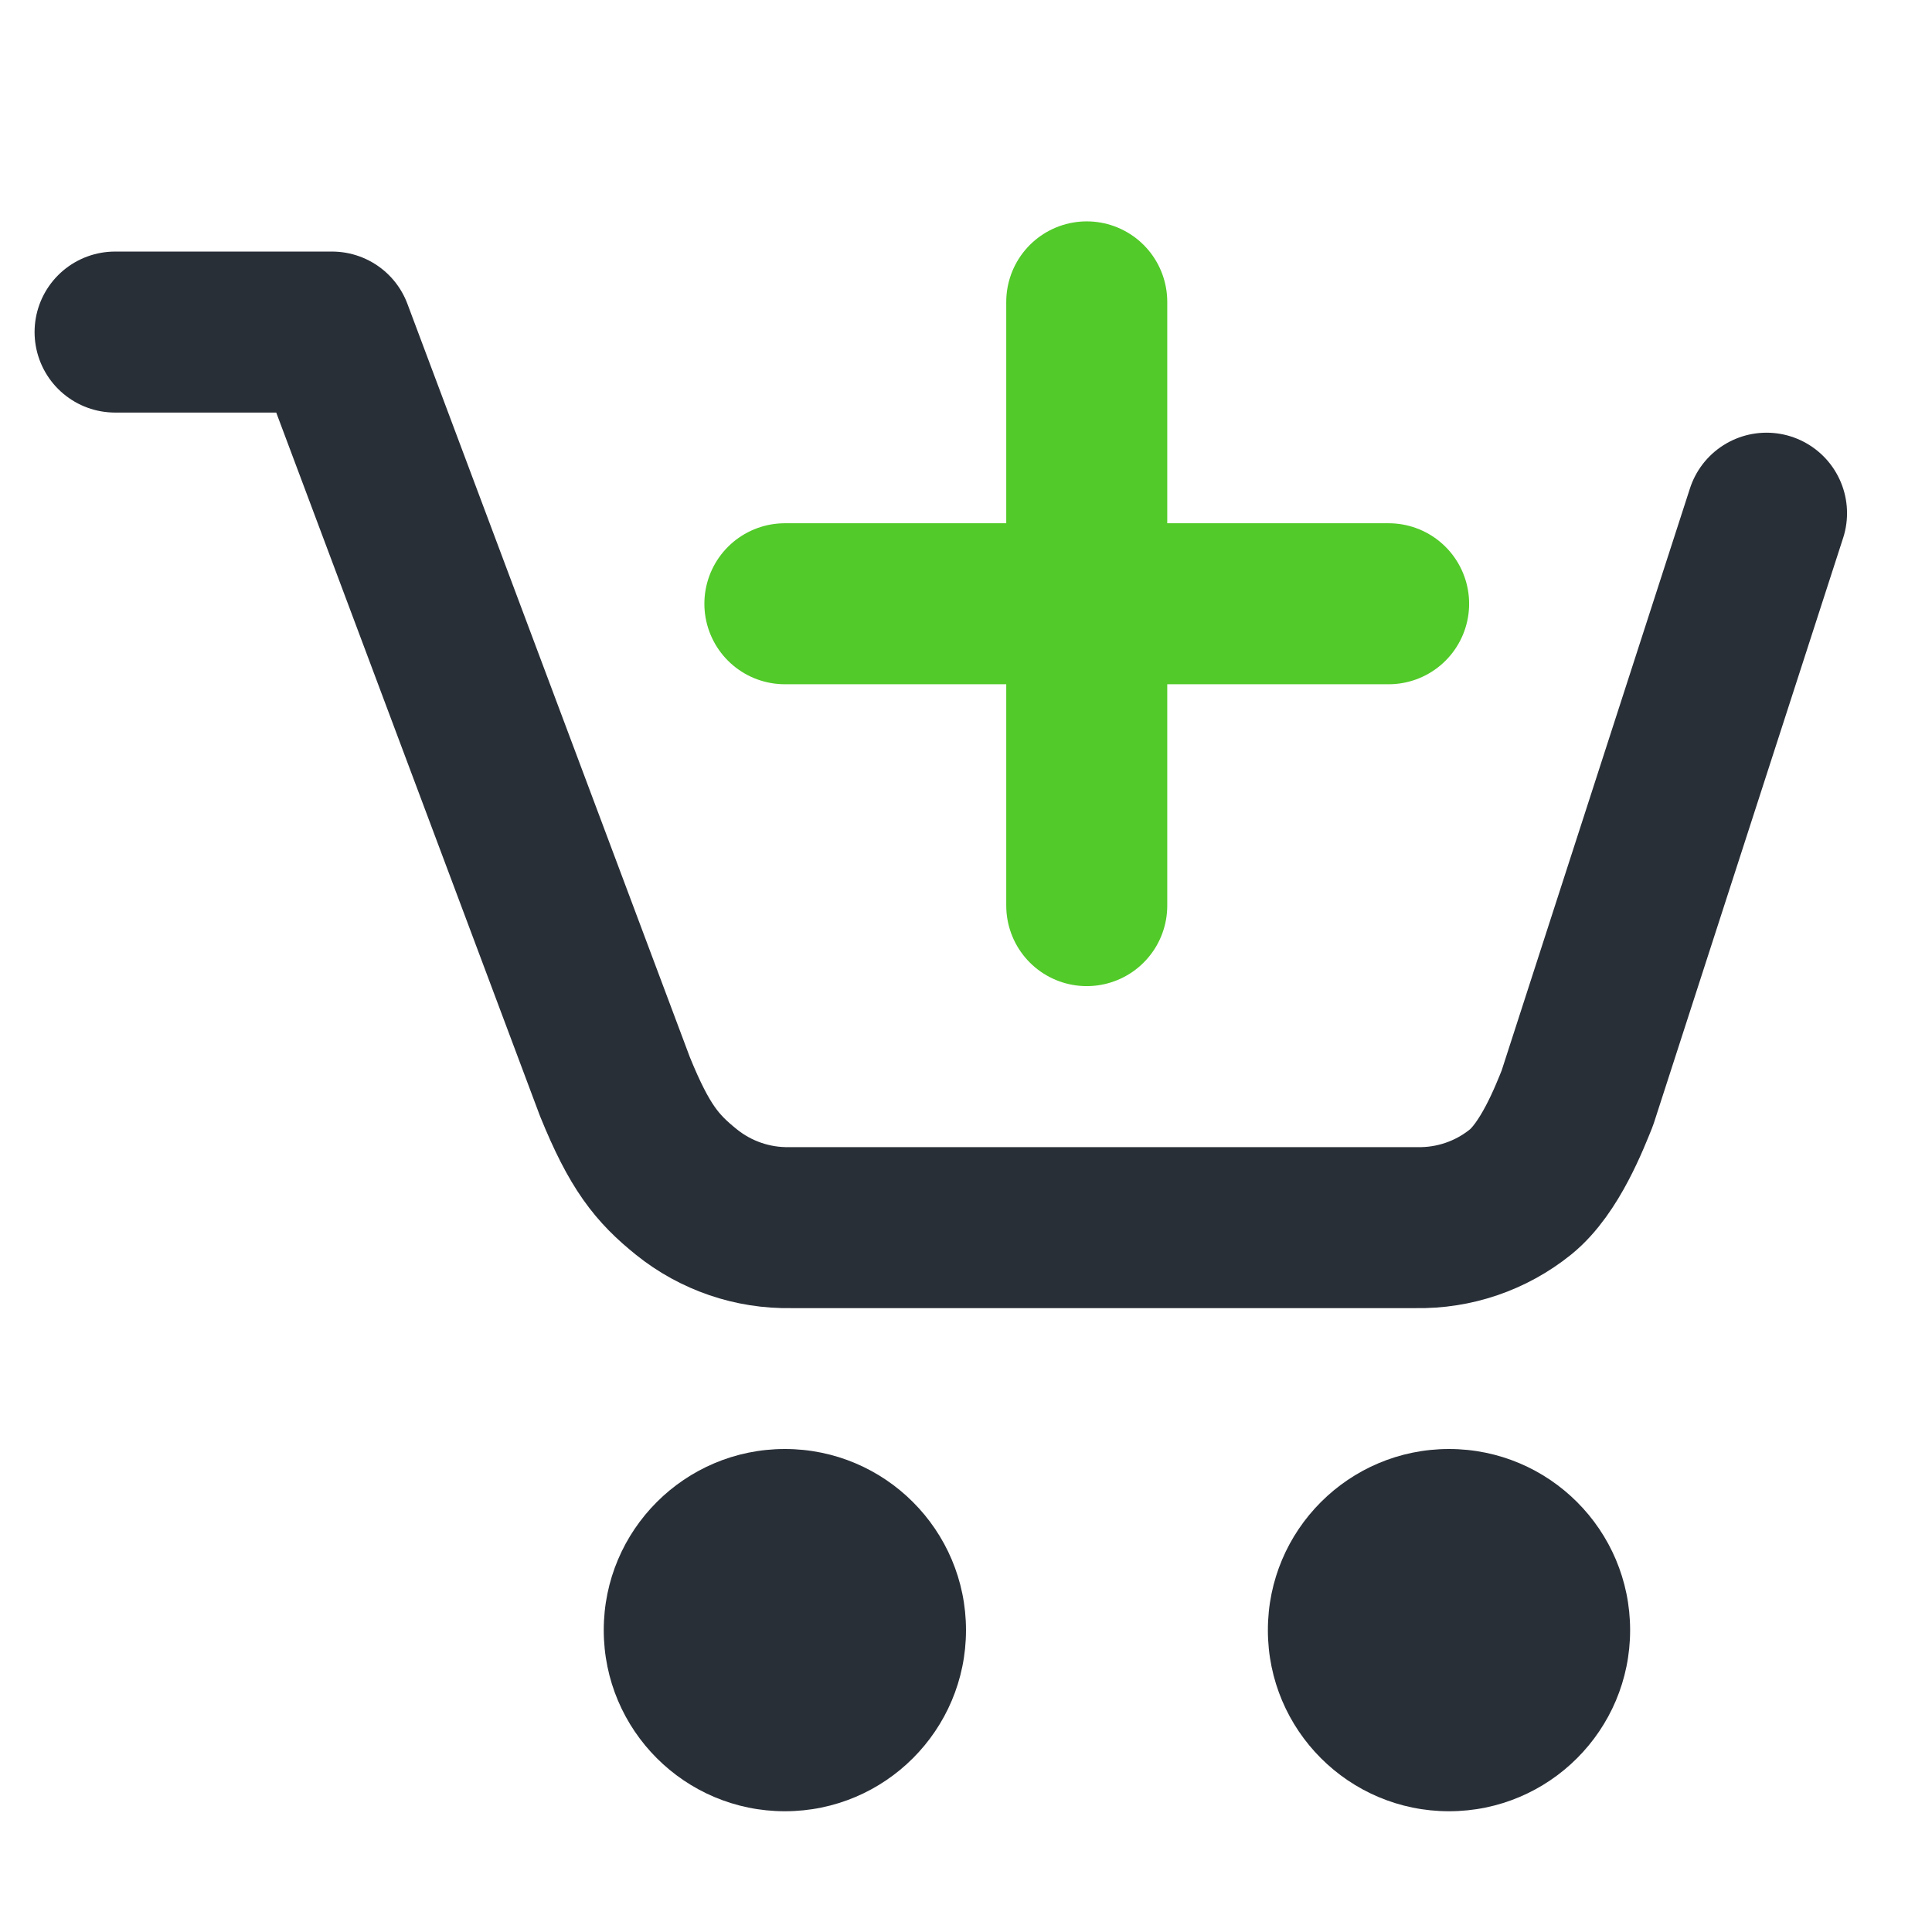
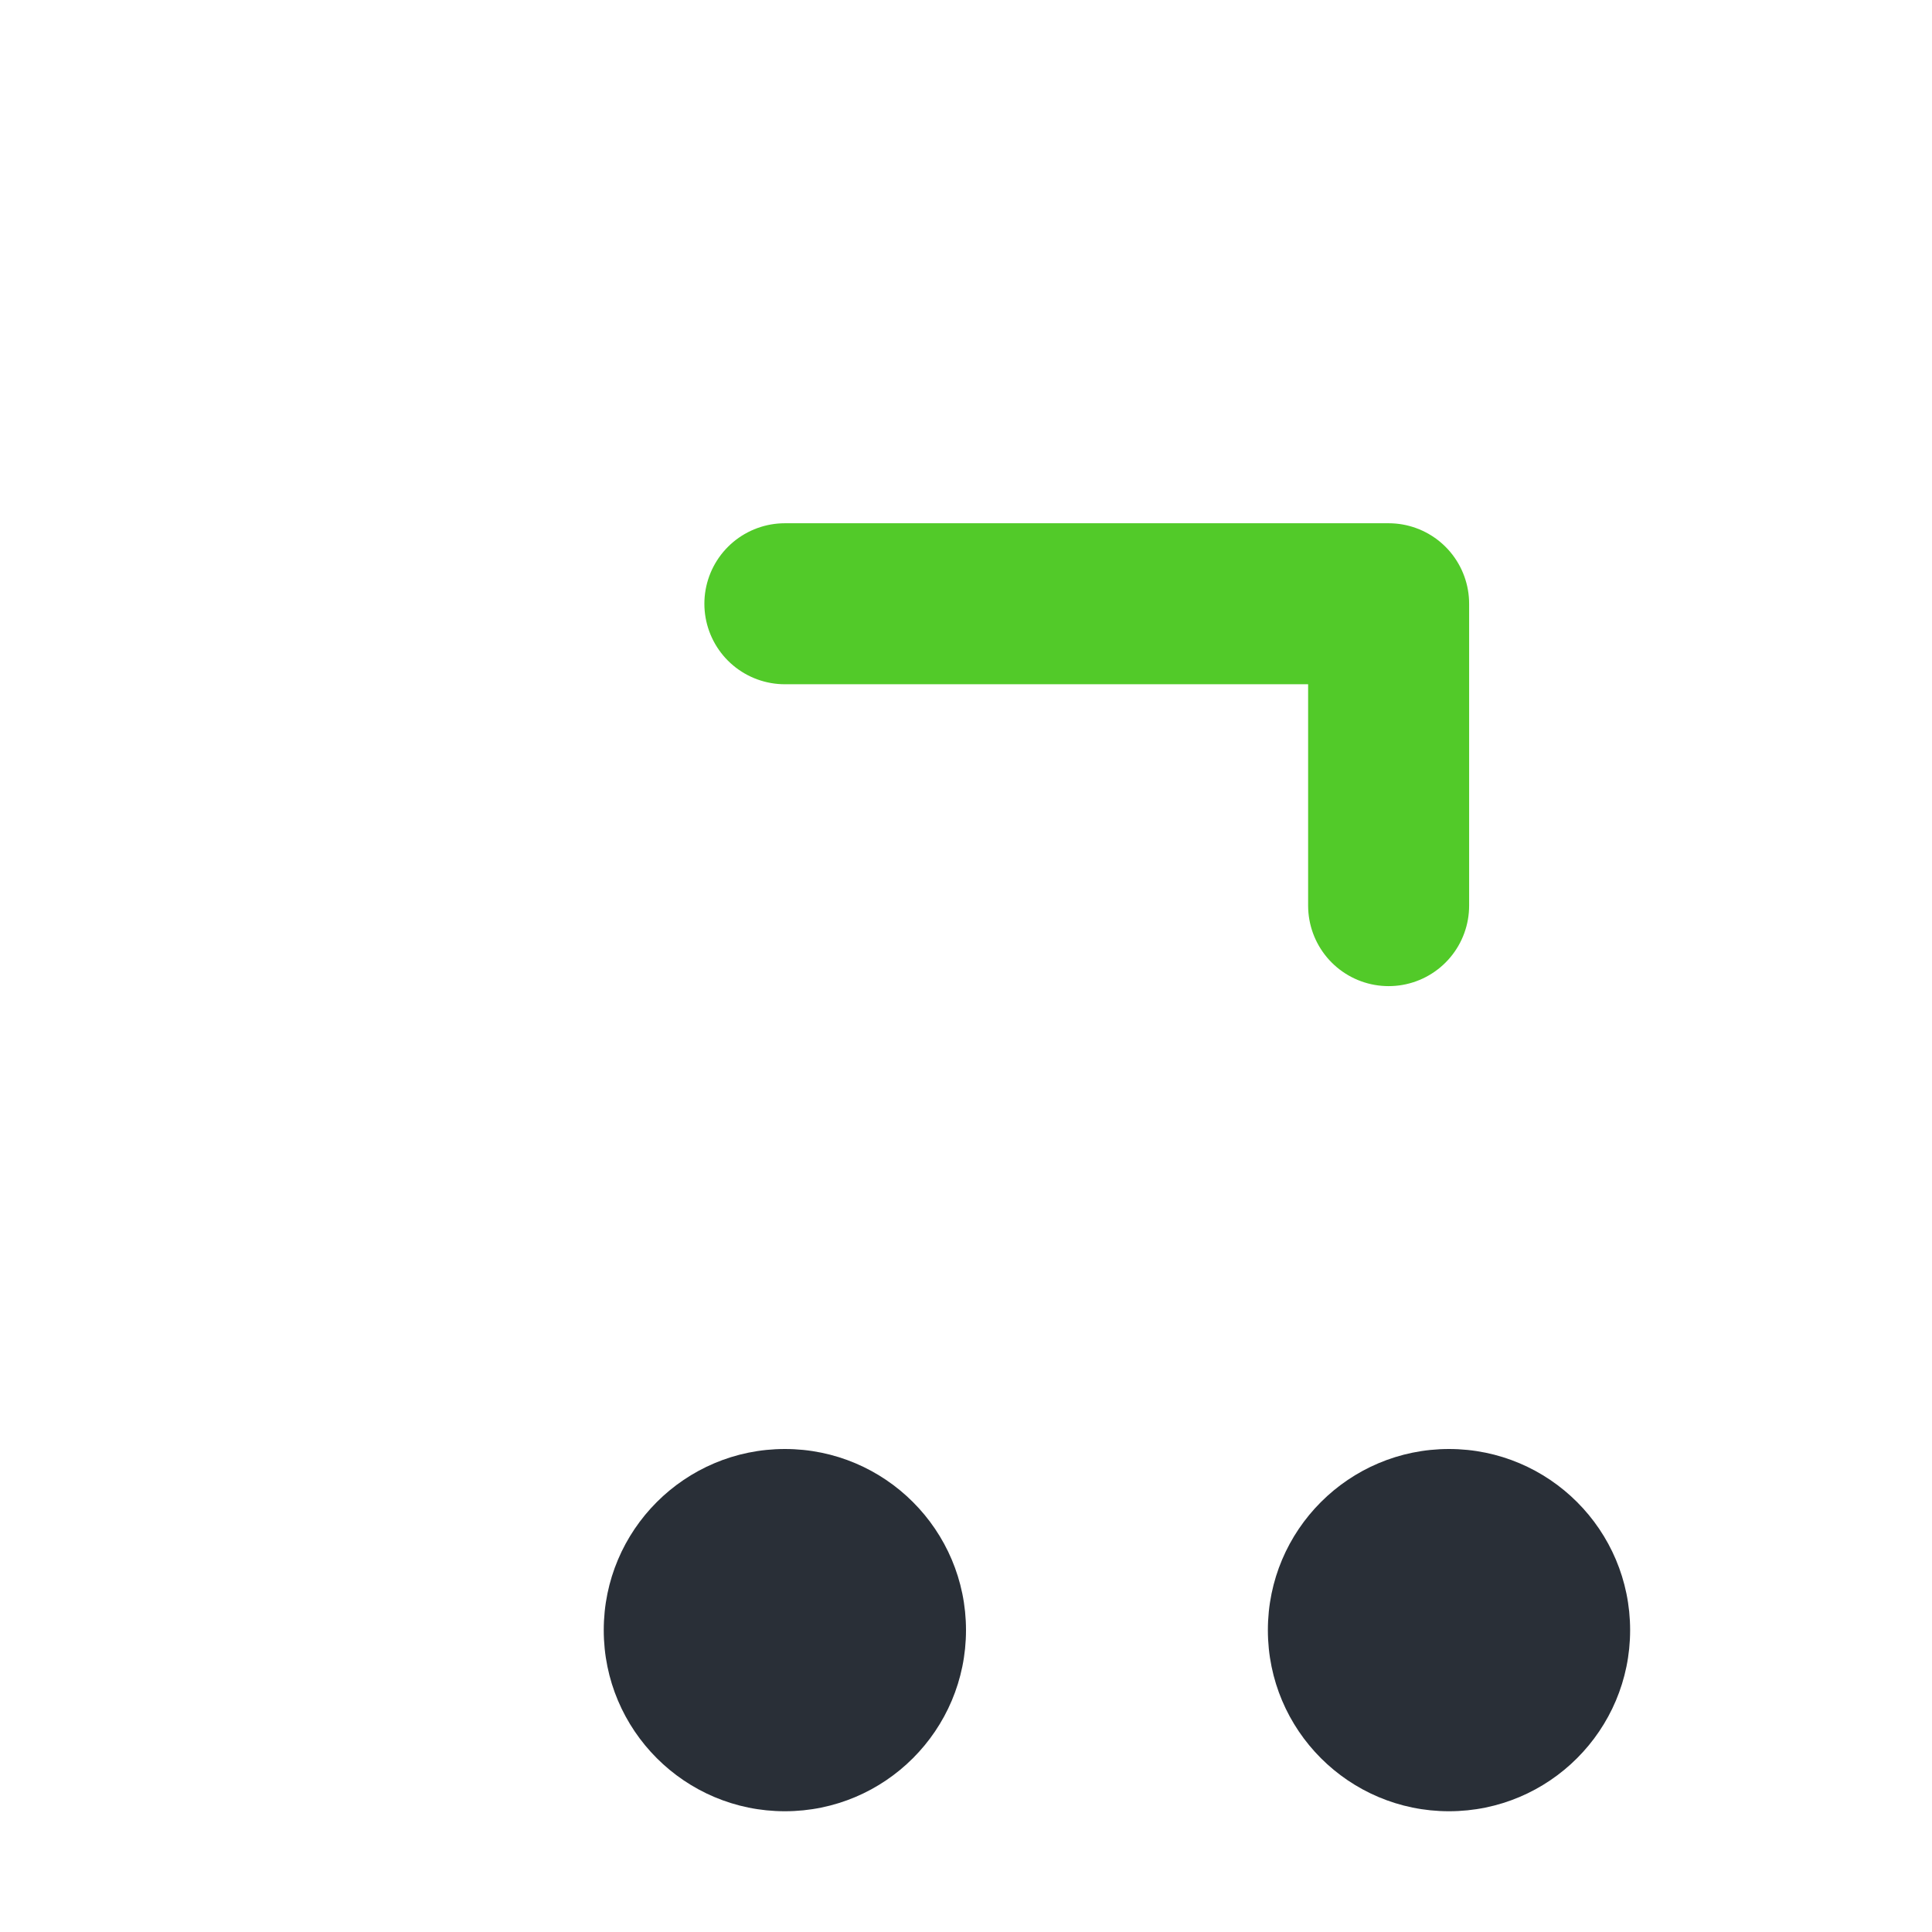
<svg xmlns="http://www.w3.org/2000/svg" width="48" height="48" viewBox="0 0 48 48" fill="none">
  <path d="M19.5 45C21.985 45 24 42.985 24 40.5C24 38.015 21.985 36 19.5 36C17.015 36 15 38.015 15 40.5C15 42.985 17.015 45 19.5 45Z" fill="#292F37" />
  <path d="M36 45C38.485 45 40.5 42.985 40.5 40.5C40.5 38.015 38.485 36 36 36C33.515 36 31.5 38.015 31.5 40.5C31.5 42.985 33.515 45 36 45Z" fill="#292F37" />
-   <path d="M2.859 8.25H8.249L15.279 27C15.889 28.5 16.323 29.028 17.055 29.617C17.786 30.205 18.701 30.518 19.639 30.5L35.189 30.5C36.128 30.518 37.043 30.205 37.774 29.617C38.506 29.028 38.999 27.75 39.189 27.28L43.889 12.75" stroke="#292F37" stroke-width="4" stroke-linecap="round" stroke-linejoin="round" />
-   <path d="M19.5 15L34.5 15M27 7.5V22.5" stroke="#52CA29" stroke-width="4" stroke-linecap="round" stroke-linejoin="round" />
+   <path d="M19.5 15L34.5 15V22.5" stroke="#52CA29" stroke-width="4" stroke-linecap="round" stroke-linejoin="round" />
</svg>